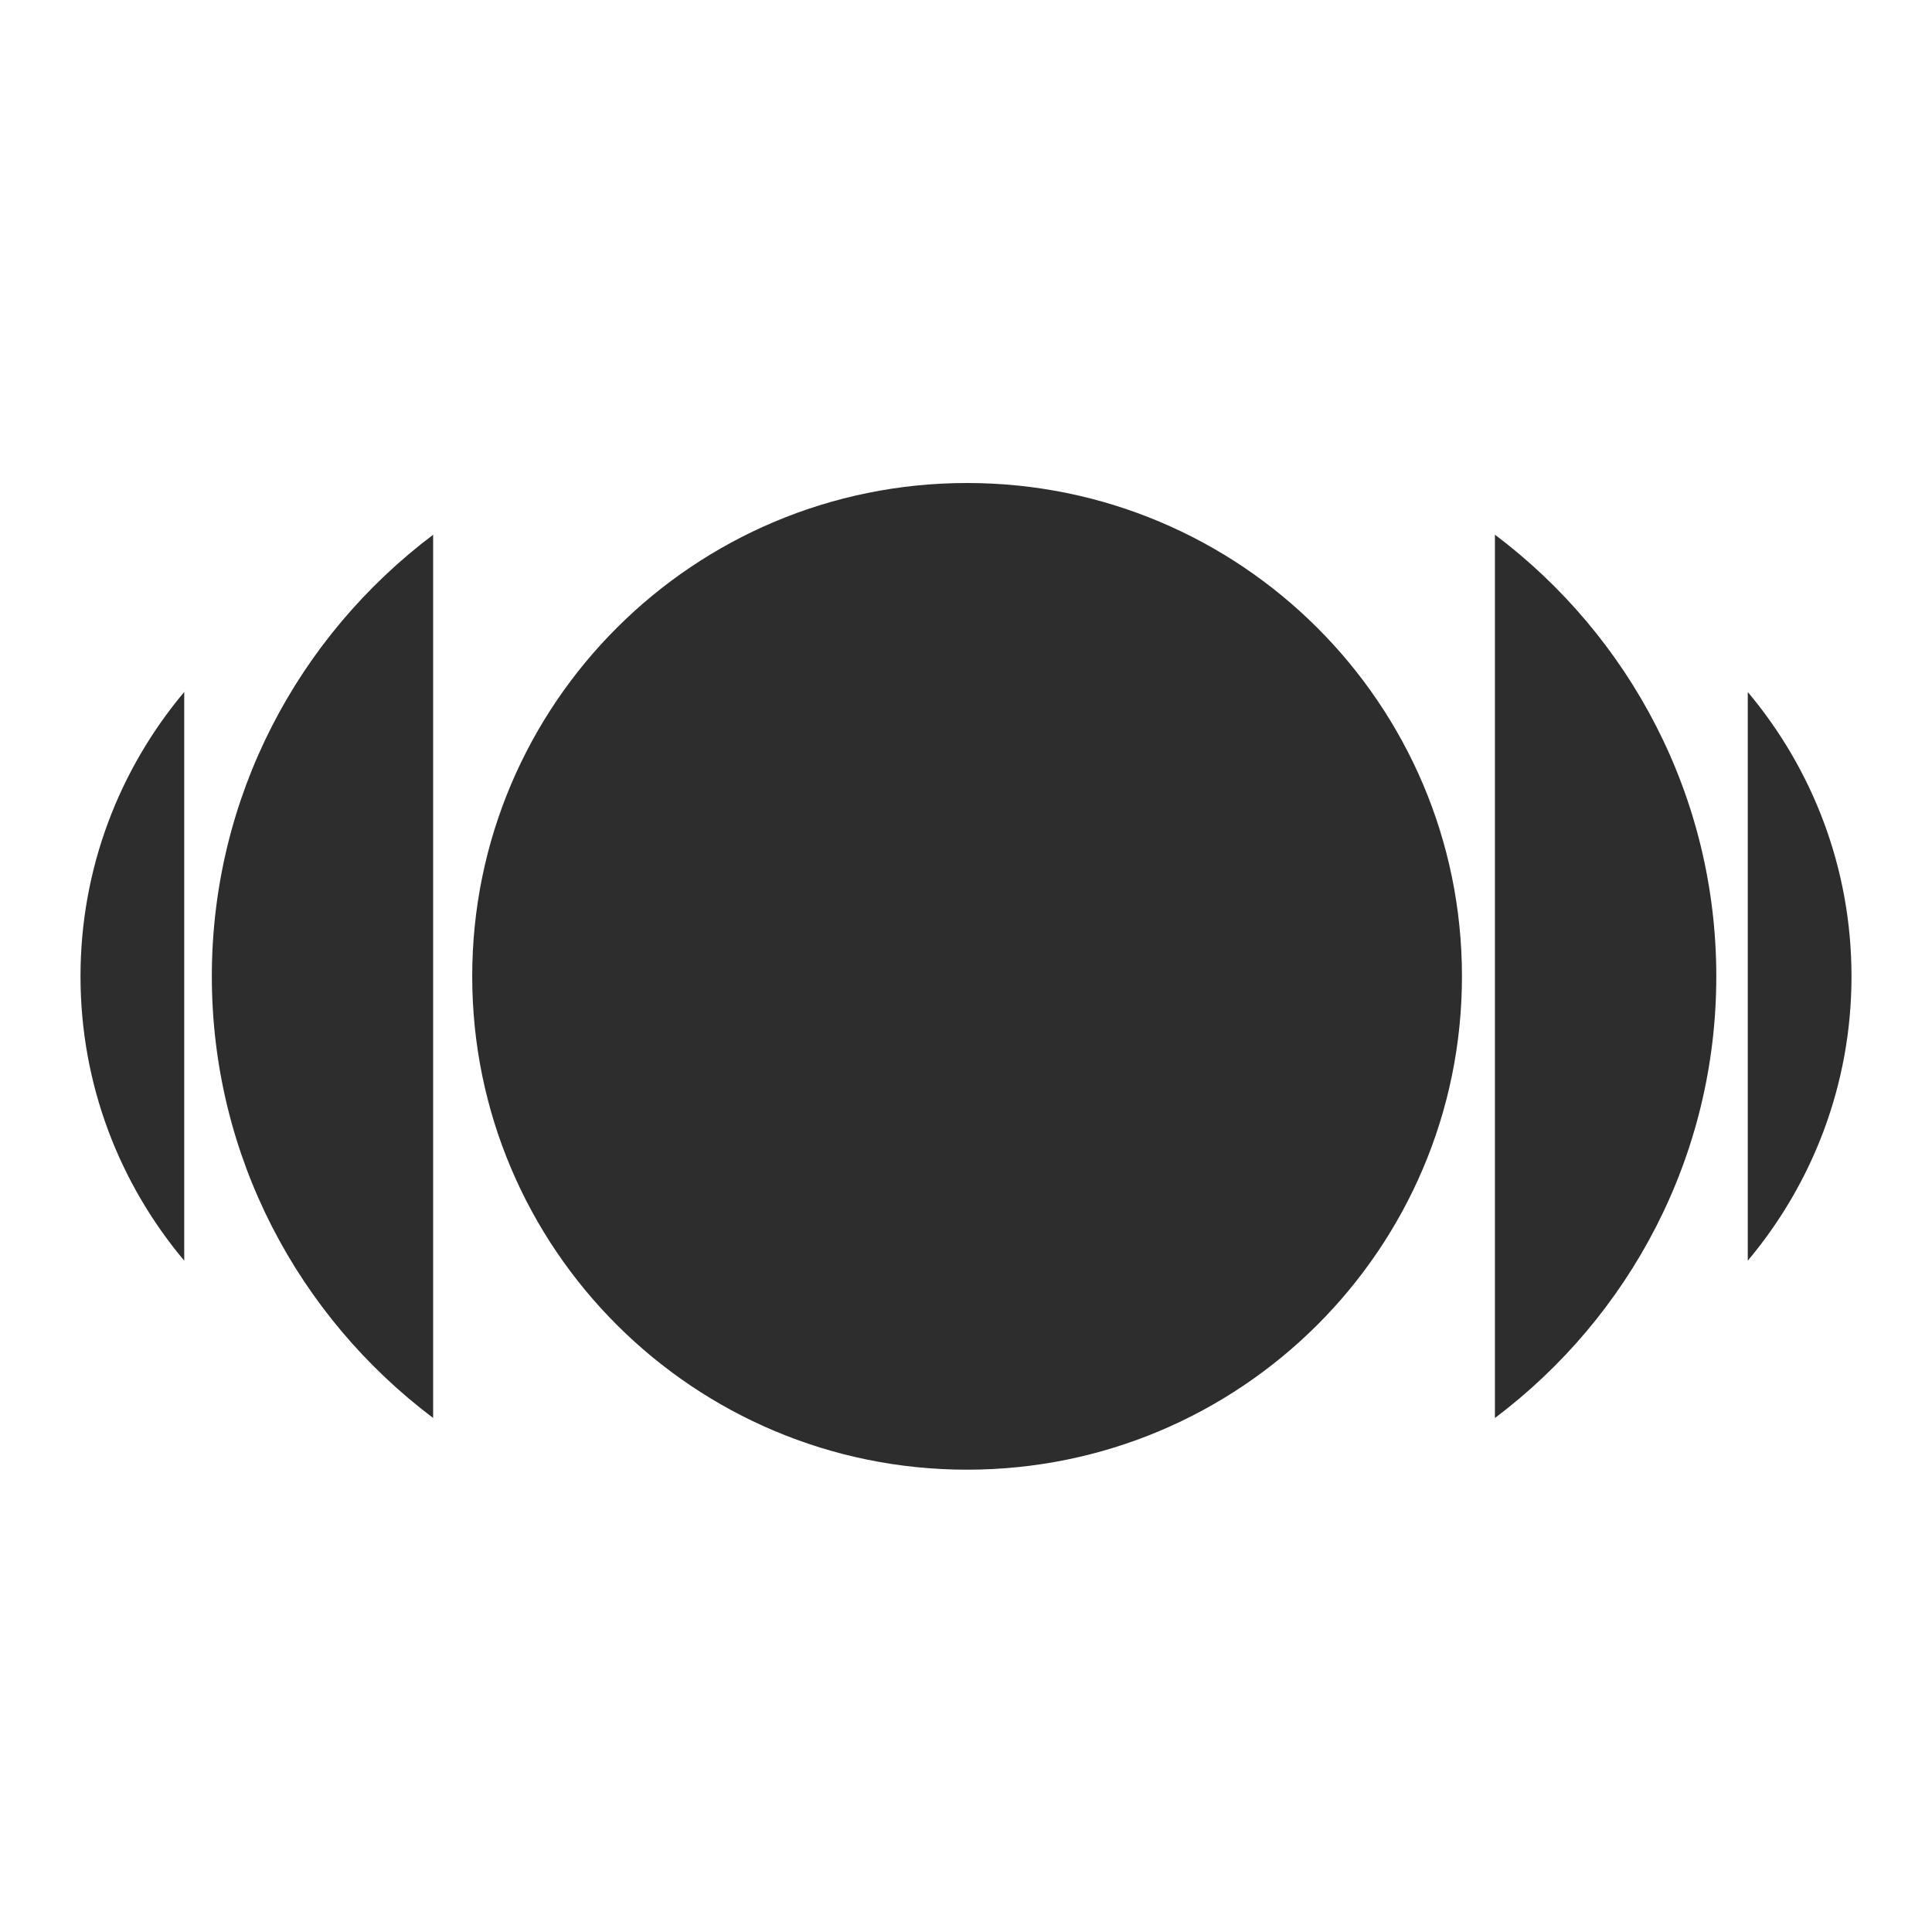
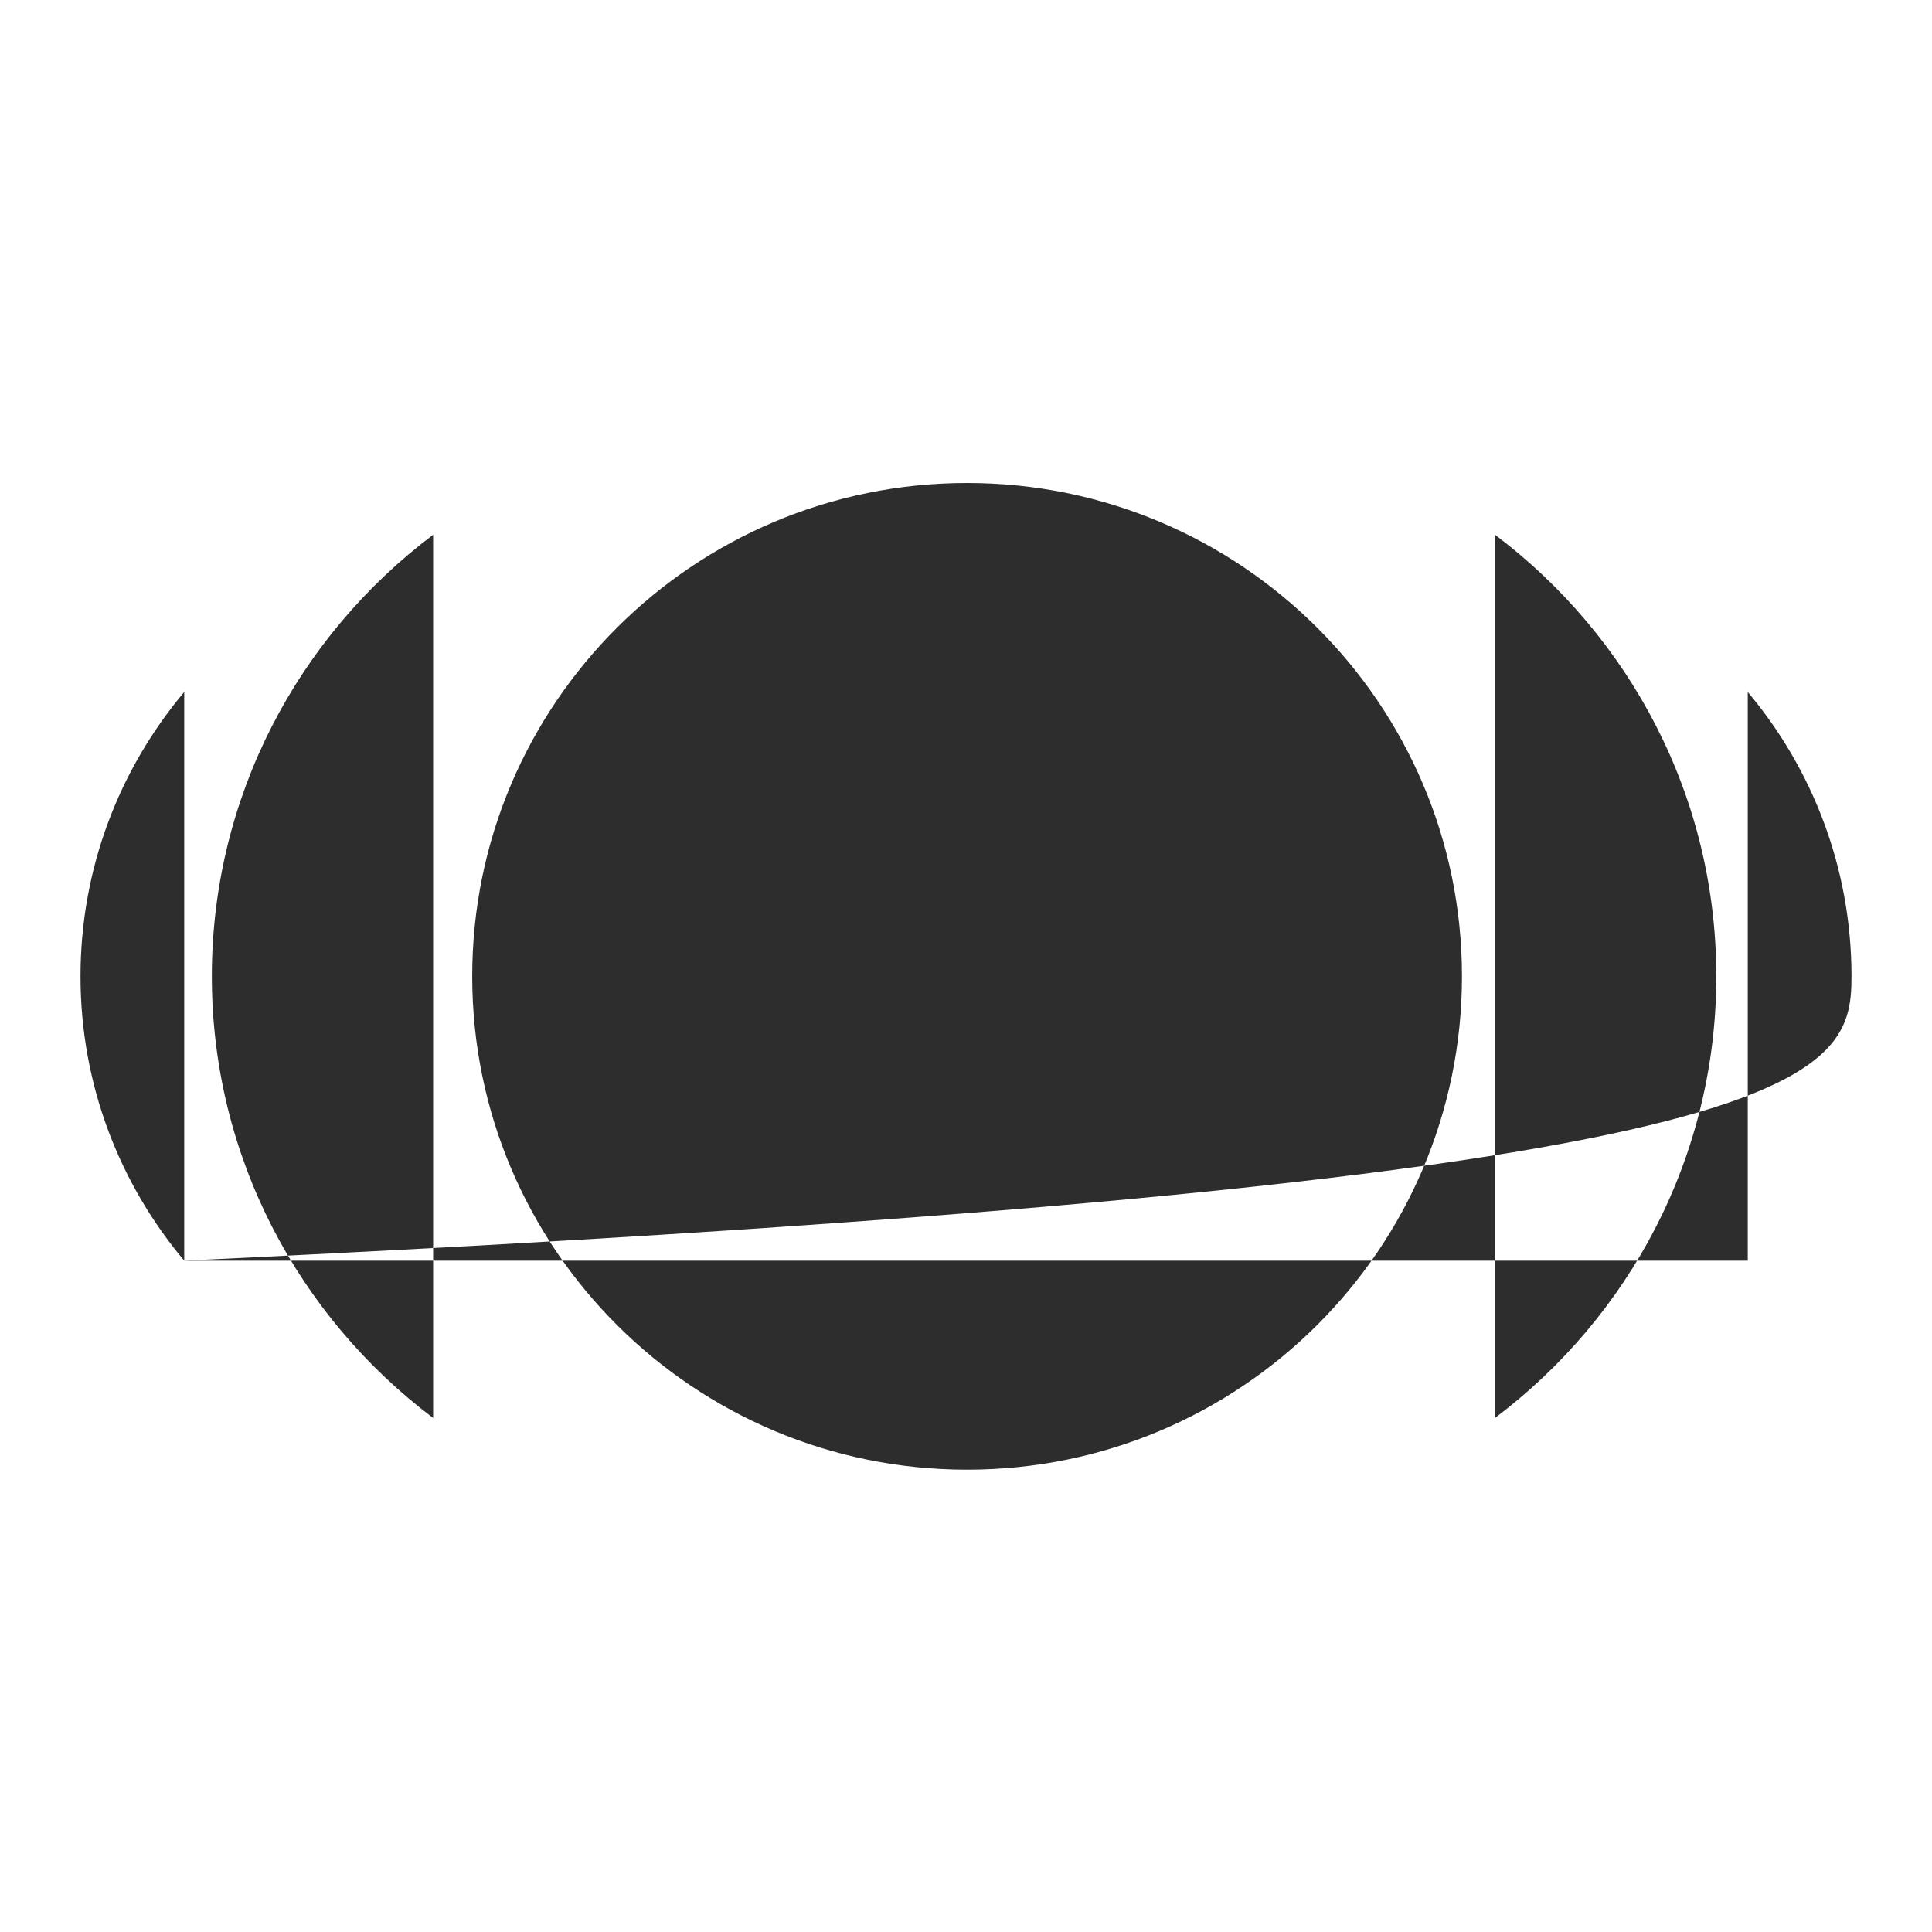
<svg xmlns="http://www.w3.org/2000/svg" width="48" height="48" viewBox="0 0 48 48" fill="none">
-   <path fill-rule="evenodd" clip-rule="evenodd" d="M24.027 36.514C17.236 36.514 11.732 31.026 11.732 24.257C11.732 17.488 17.236 12 24.027 12C30.817 12 36.322 17.488 36.322 24.257C36.322 31.026 30.817 36.514 24.027 36.514ZM42.641 24.257C42.641 28.734 40.483 32.713 37.141 35.23V13.284C40.483 15.8 42.641 19.779 42.641 24.257ZM4.577 31.321C2.968 29.405 2 26.943 2 24.257C2 21.571 2.968 19.108 4.577 17.192V31.321ZM43.423 31.321C45.032 29.405 46 26.943 46 24.257C46 21.571 45.032 19.108 43.423 17.193V31.321ZM10.761 35.229C7.42 32.712 5.263 28.734 5.263 24.257C5.263 19.78 7.42 15.803 10.761 13.286V35.229Z" fill="#2D2D2D" />
+   <path fill-rule="evenodd" clip-rule="evenodd" d="M24.027 36.514C17.236 36.514 11.732 31.026 11.732 24.257C11.732 17.488 17.236 12 24.027 12C30.817 12 36.322 17.488 36.322 24.257C36.322 31.026 30.817 36.514 24.027 36.514ZM42.641 24.257C42.641 28.734 40.483 32.713 37.141 35.23V13.284C40.483 15.8 42.641 19.779 42.641 24.257ZM4.577 31.321C2.968 29.405 2 26.943 2 24.257C2 21.571 2.968 19.108 4.577 17.192V31.321ZC45.032 29.405 46 26.943 46 24.257C46 21.571 45.032 19.108 43.423 17.193V31.321ZM10.761 35.229C7.42 32.712 5.263 28.734 5.263 24.257C5.263 19.78 7.42 15.803 10.761 13.286V35.229Z" fill="#2D2D2D" />
</svg>